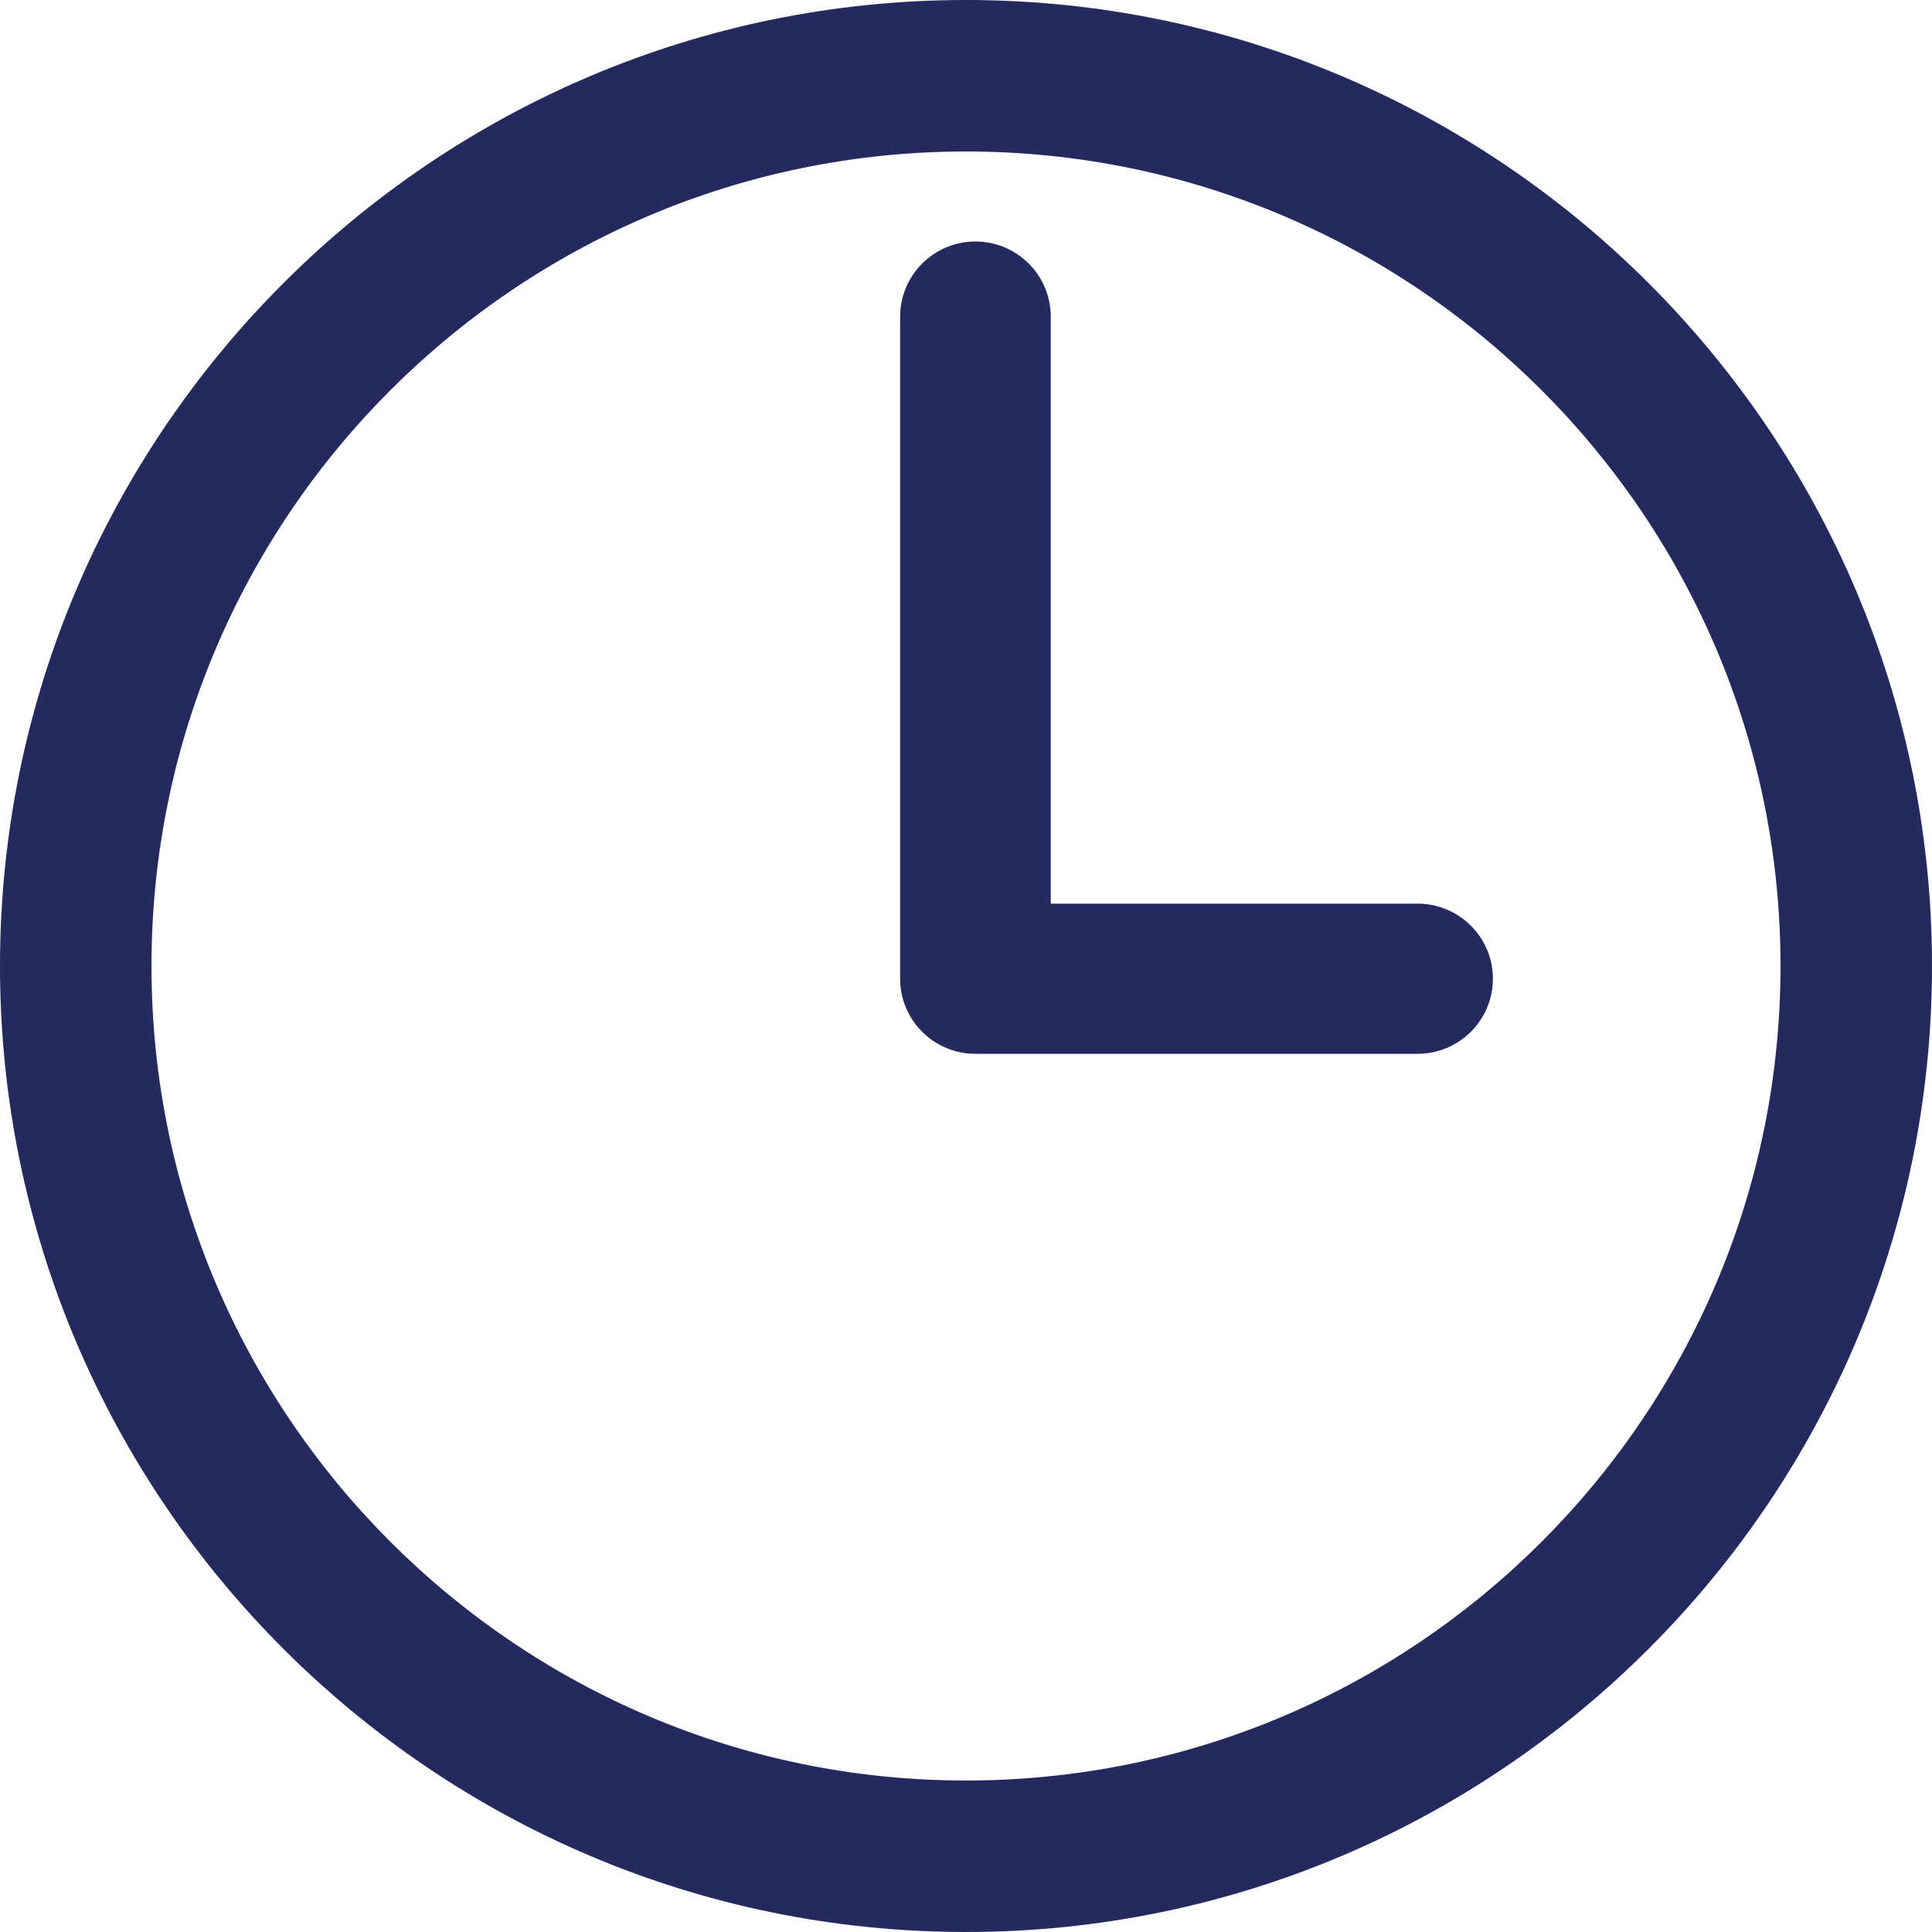
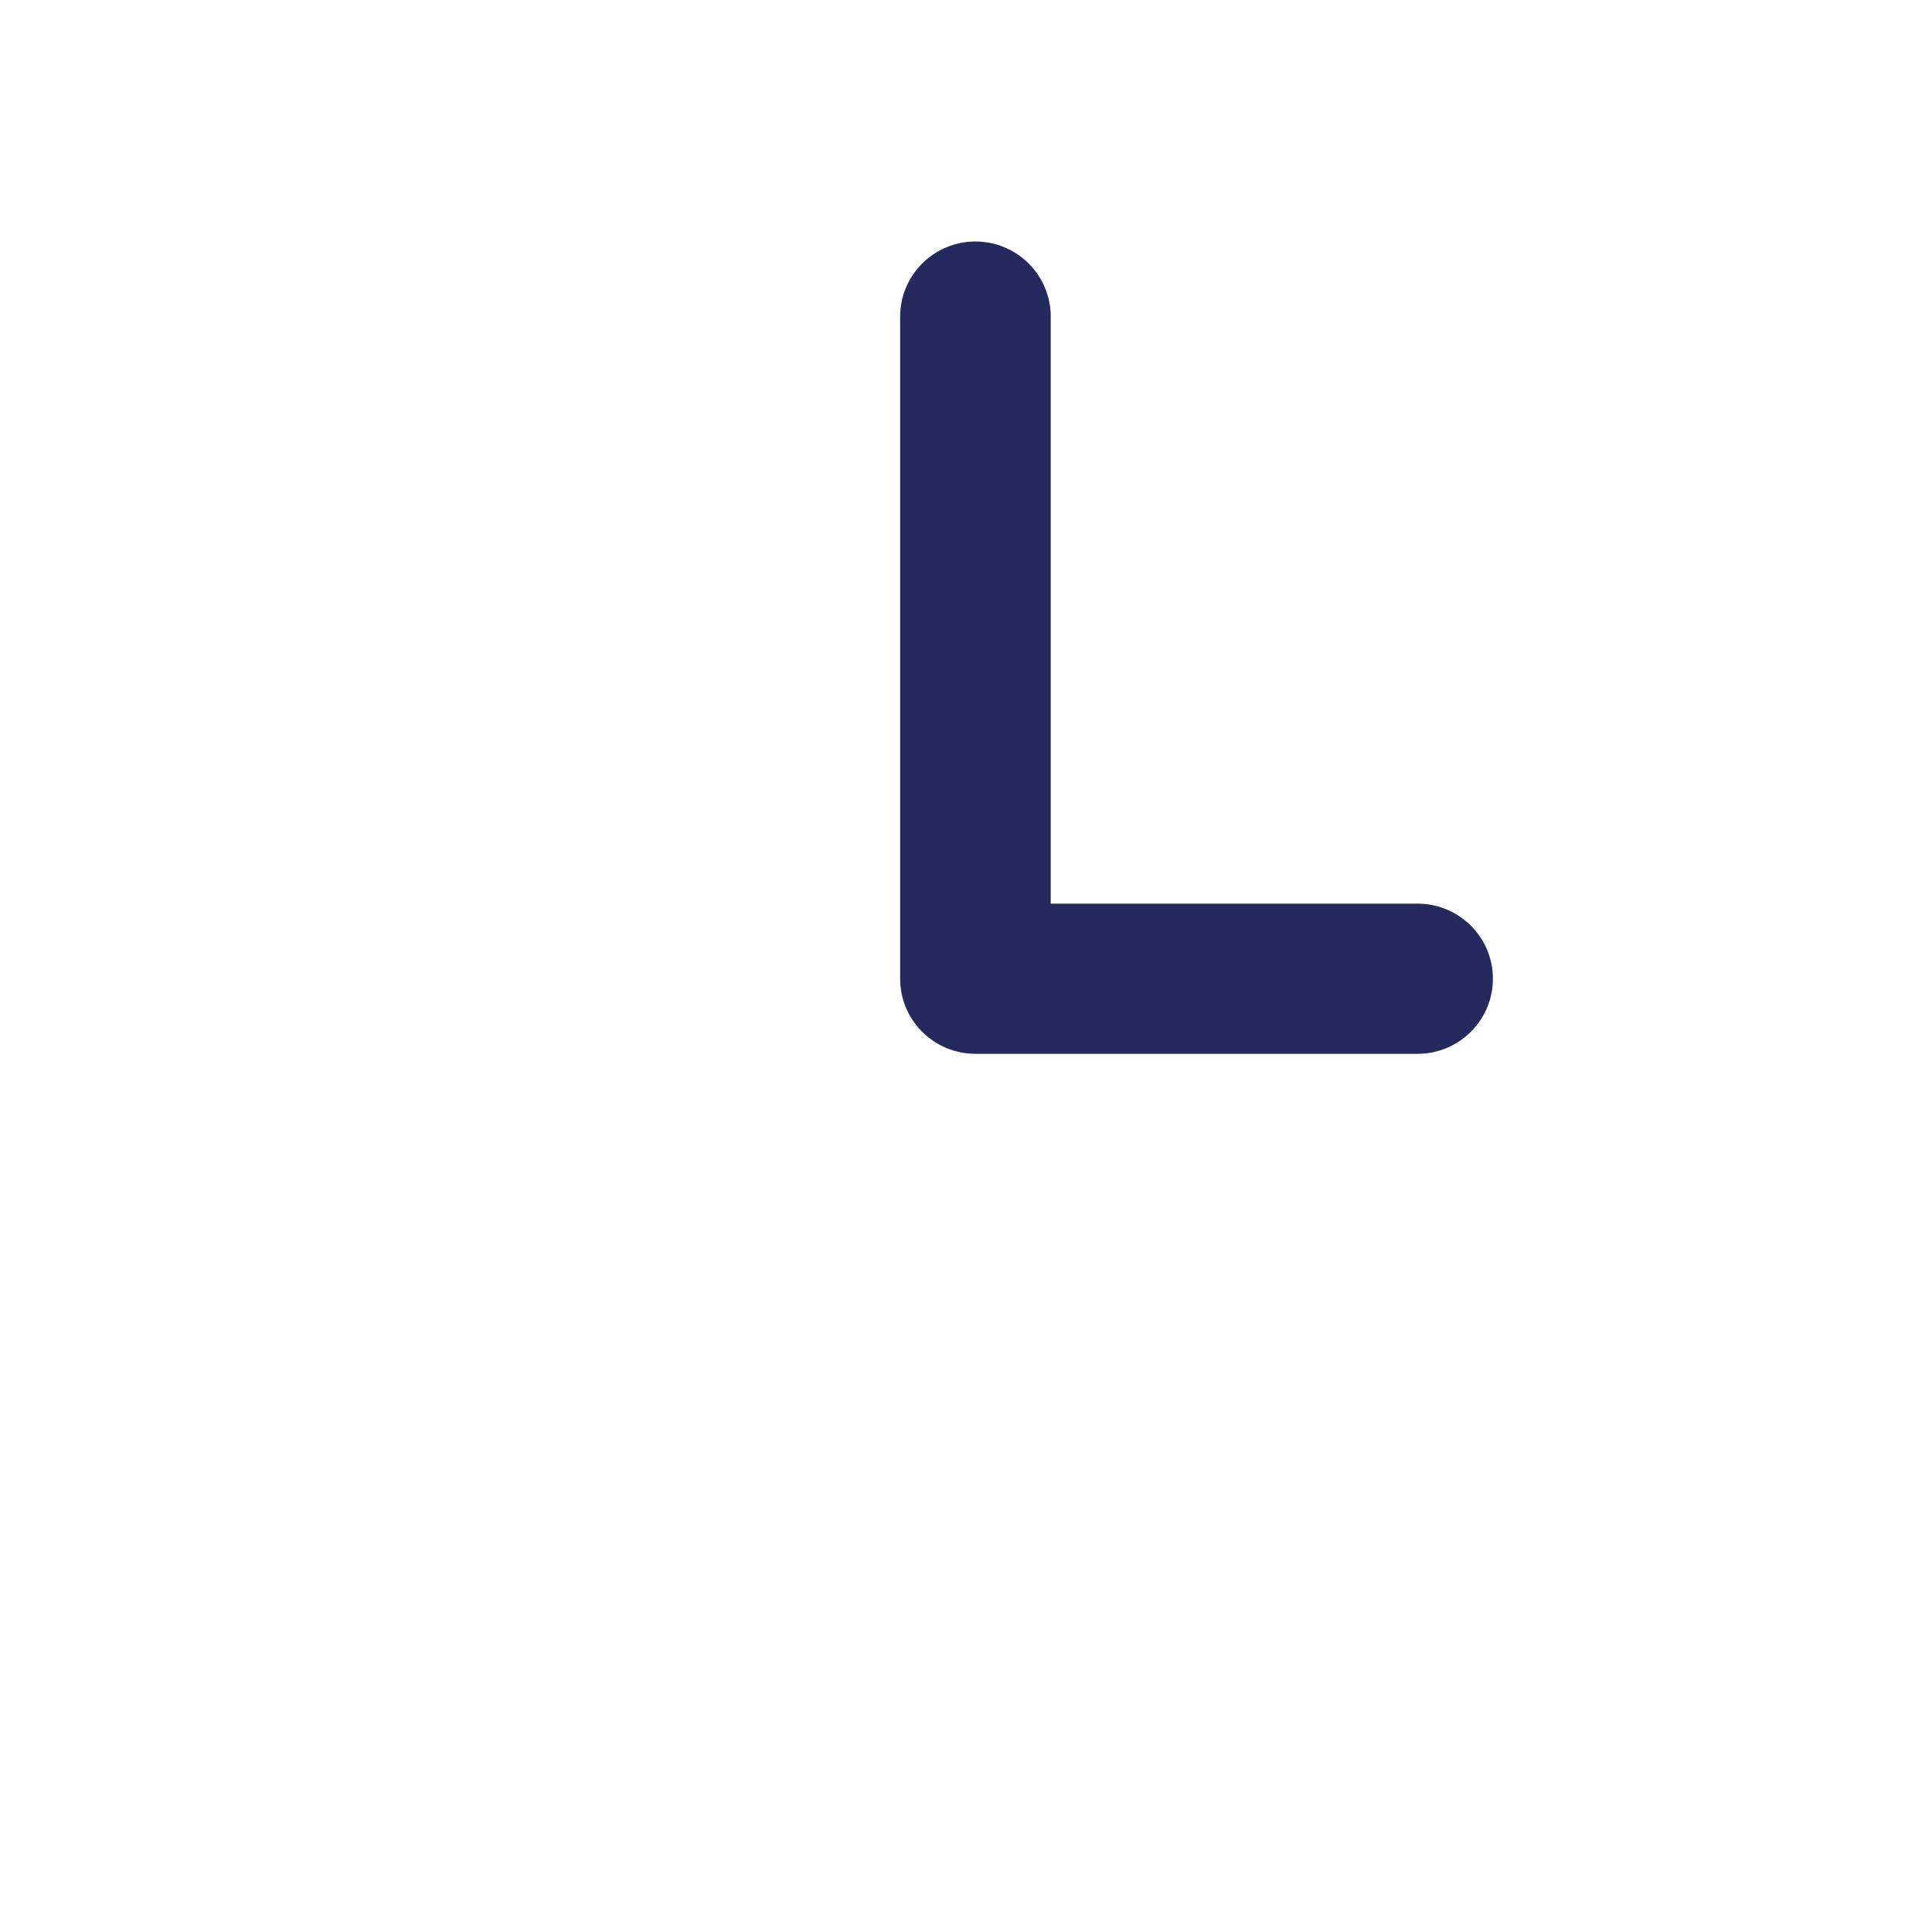
<svg xmlns="http://www.w3.org/2000/svg" id="uuid-27470f80-a3a6-4794-a8e8-f776828762e5" data-name="svg-replaced-1" viewBox="0 0 88 88">
  <defs>
    <style>
      .uuid-70dca539-87ee-4fac-a1f6-bceb0d4b6101 {
        fill: #242a5e;
        fill-rule: evenodd;
      }
    </style>
  </defs>
-   <path id="uuid-51899135-c582-4f43-92c1-1cf57e5a2b8d" data-name="body" class="uuid-70dca539-87ee-4fac-a1f6-bceb0d4b6101" d="M44,0C19.74,0,0,19.74,0,44s19.74,44,44,44,44-19.74,44-44S68.26,0,44,0Zm0,81.1c-20.46,0-37.1-16.64-37.1-37.1S23.54,6.9,44,6.9s37.1,16.64,37.1,37.1-16.64,37.1-37.1,37.1Z" />
  <path id="uuid-59bd2b50-162c-4d8d-8049-76967f83e768" data-name="handle" class="uuid-70dca539-87ee-4fac-a1f6-bceb0d4b6101" d="M64.57,41.16h-16.71V14.42c0-1.89-1.54-3.42-3.43-3.42s-3.43,1.53-3.43,3.42v30.16c0,1.89,1.54,3.42,3.43,3.42h20.14c1.89,0,3.43-1.53,3.43-3.42s-1.54-3.42-3.43-3.42" />
</svg>